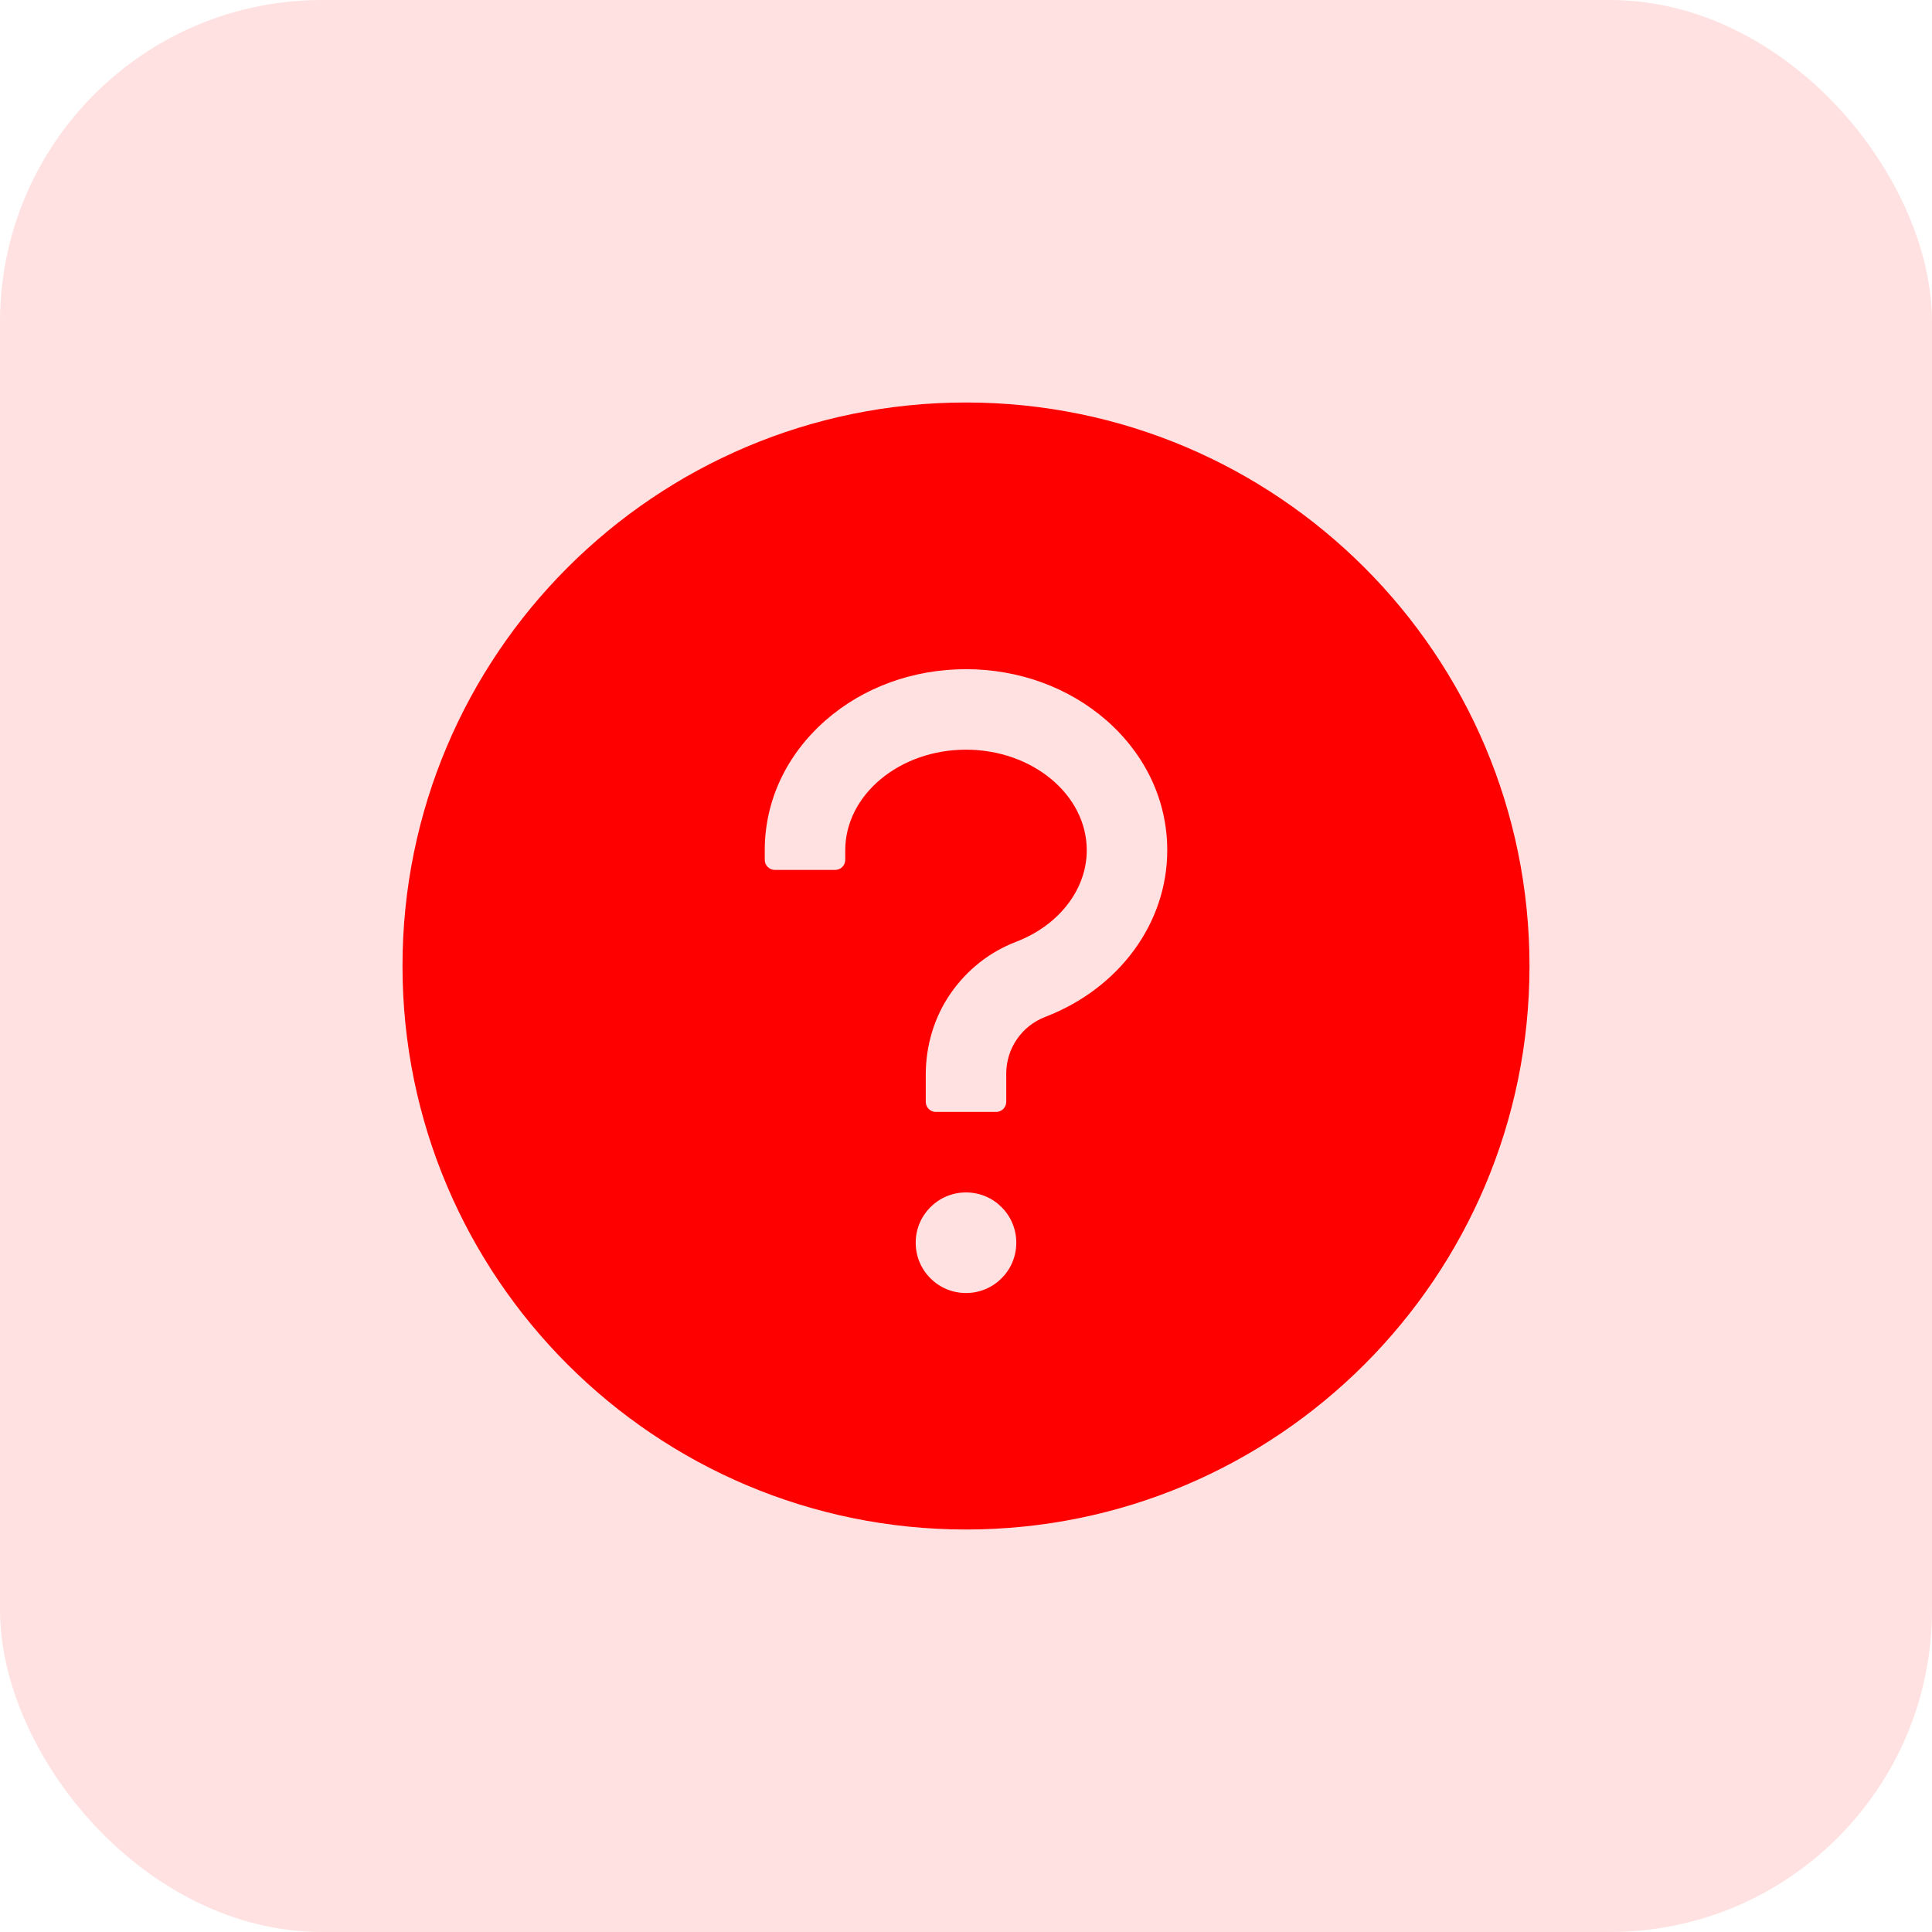
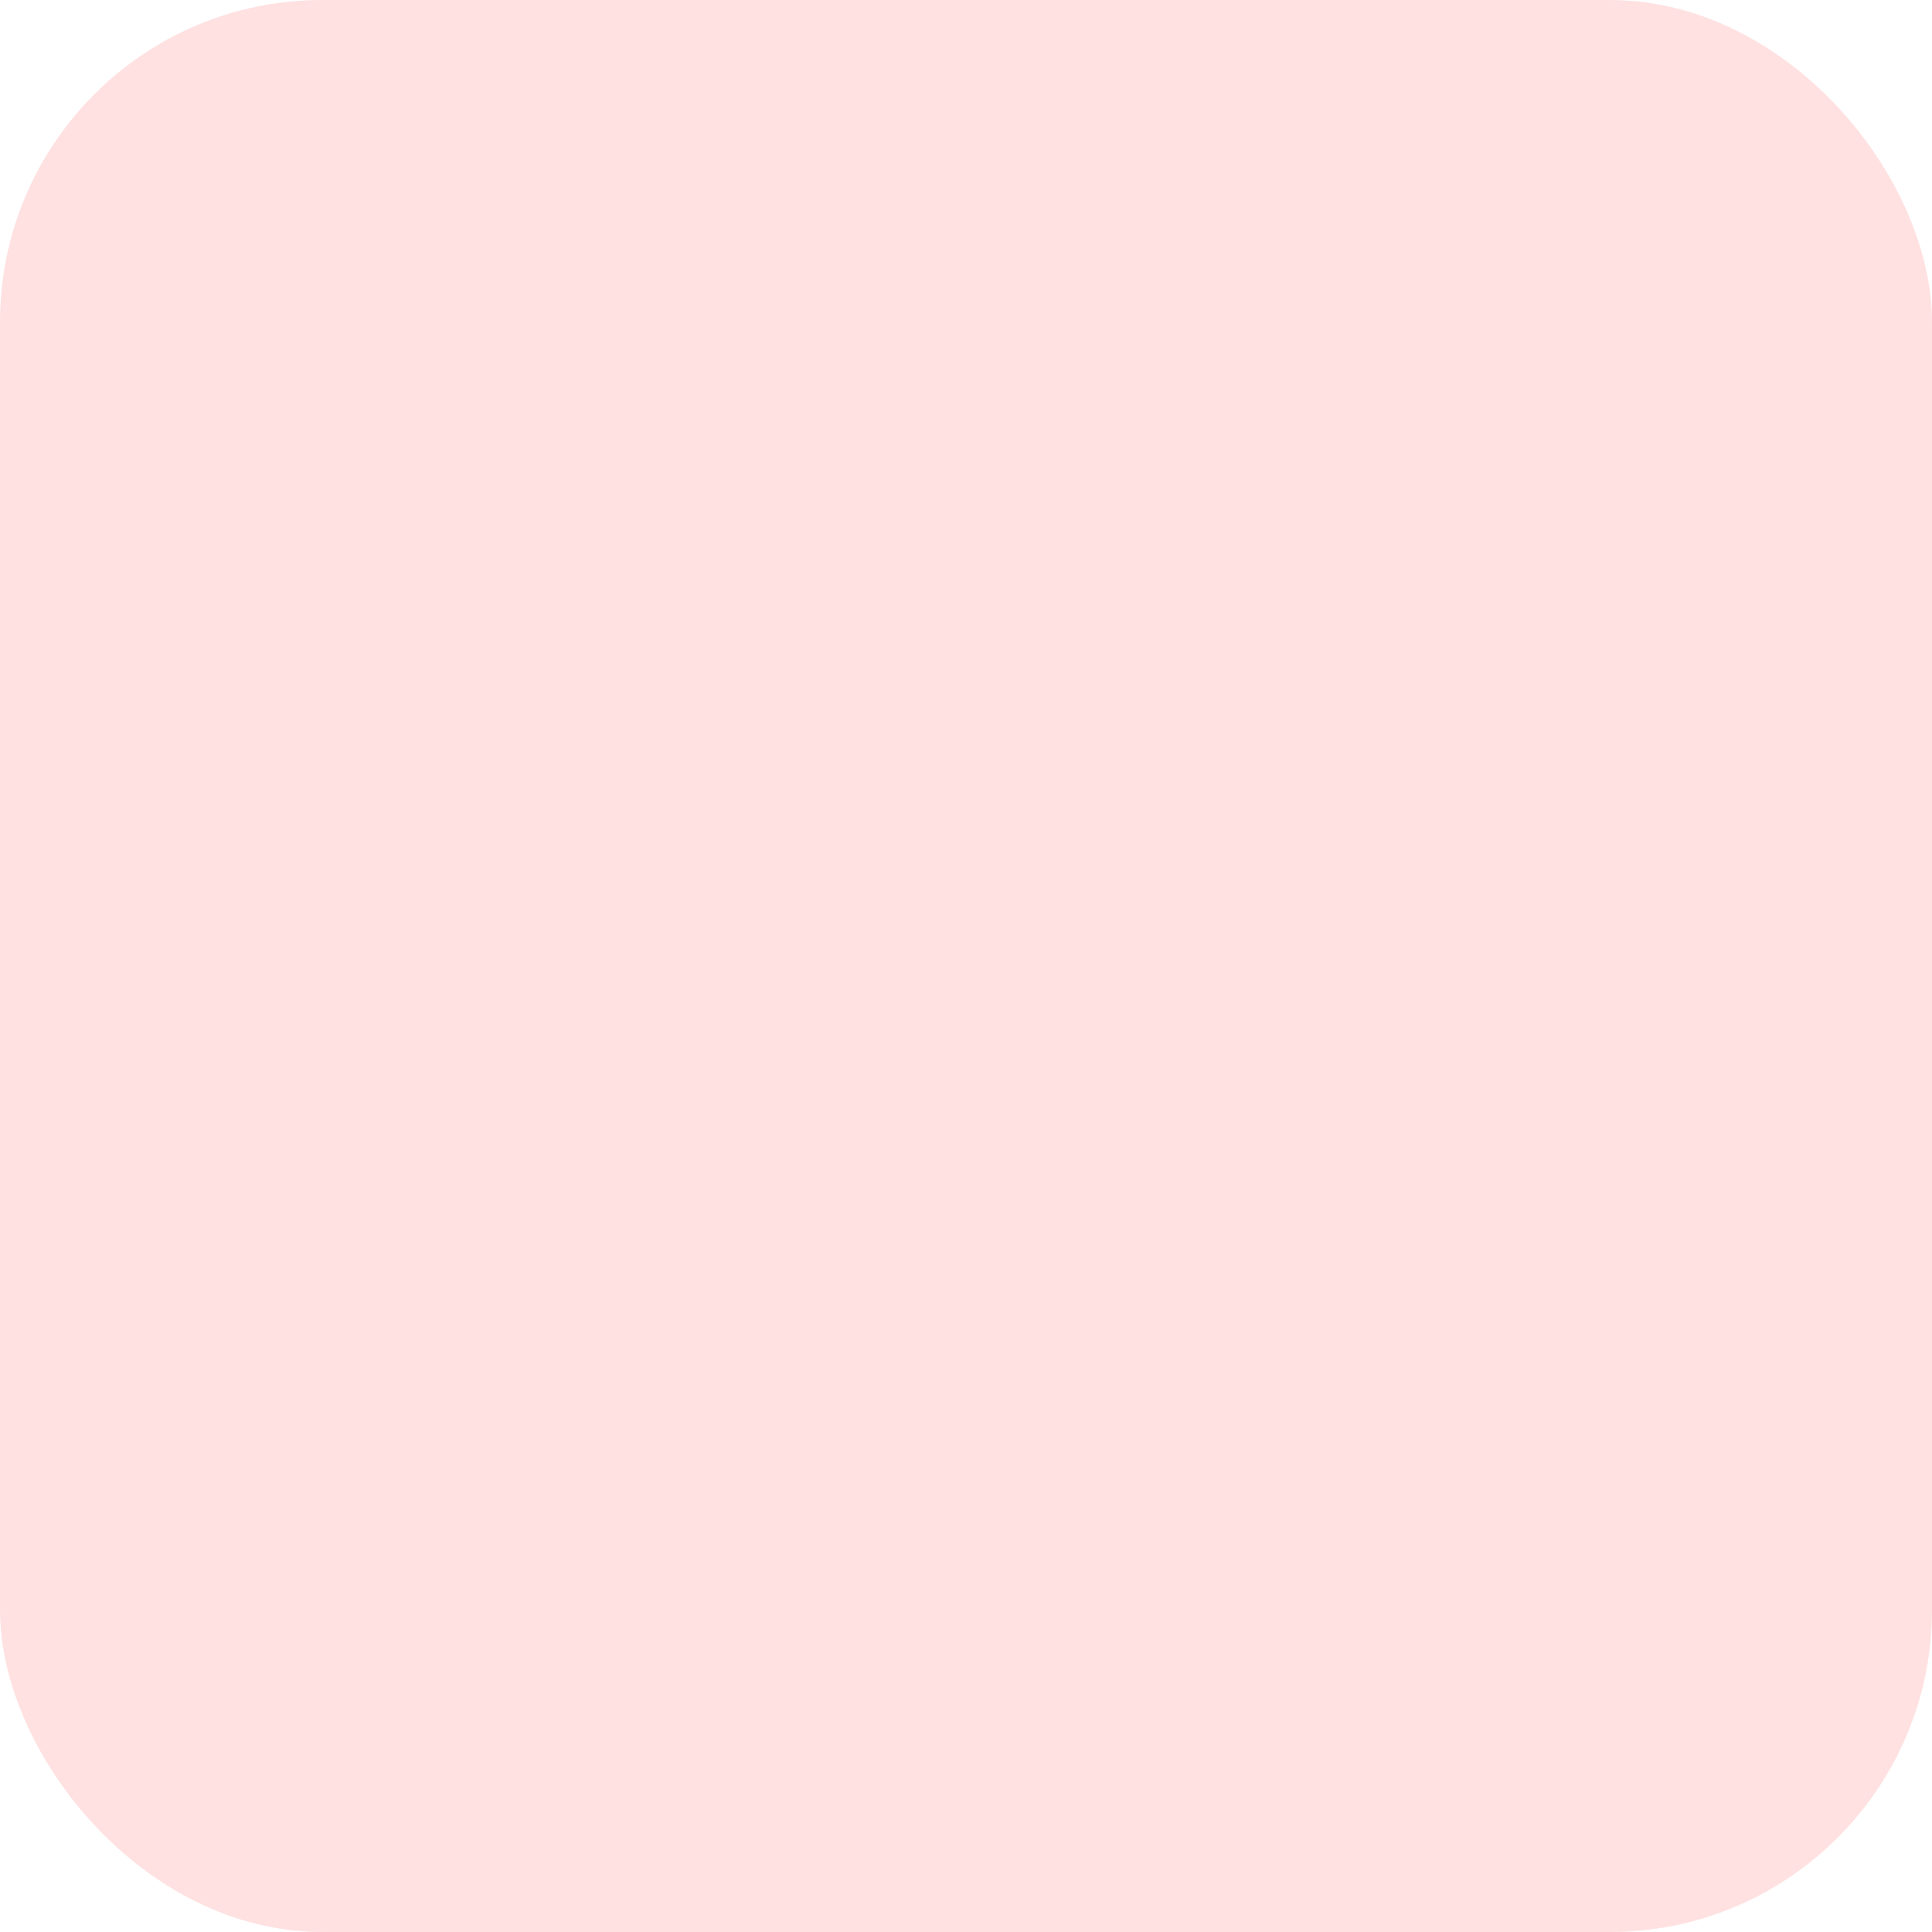
<svg xmlns="http://www.w3.org/2000/svg" width="30" height="30" viewBox="0 0 30 30" fill="none">
  <rect width="30" height="30" rx="5" fill="#FFE1E1" />
-   <path d="M15 6.25C10.168 6.25 6.25 10.168 6.25 15C6.25 19.832 10.168 23.75 15 23.75C19.832 23.75 23.75 19.832 23.75 15C23.75 10.168 19.832 6.25 15 6.25ZM15 20.078C14.568 20.078 14.219 19.729 14.219 19.297C14.219 18.865 14.568 18.516 15 18.516C15.432 18.516 15.781 18.865 15.781 19.297C15.781 19.729 15.432 20.078 15 20.078ZM16.229 15.791C16.052 15.859 15.899 15.979 15.792 16.135C15.684 16.291 15.626 16.476 15.625 16.666V17.109C15.625 17.195 15.555 17.266 15.469 17.266H14.531C14.445 17.266 14.375 17.195 14.375 17.109V16.689C14.375 16.238 14.506 15.793 14.764 15.422C15.016 15.059 15.367 14.781 15.781 14.623C16.445 14.367 16.875 13.81 16.875 13.203C16.875 12.342 16.033 11.641 15 11.641C13.967 11.641 13.125 12.342 13.125 13.203V13.352C13.125 13.438 13.055 13.508 12.969 13.508H12.031C11.945 13.508 11.875 13.438 11.875 13.352V13.203C11.875 12.435 12.211 11.719 12.82 11.185C13.406 10.672 14.18 10.391 15 10.391C15.82 10.391 16.594 10.674 17.18 11.185C17.789 11.719 18.125 12.435 18.125 13.203C18.125 14.332 17.381 15.348 16.229 15.791Z" fill="#FE0000" />
</svg>